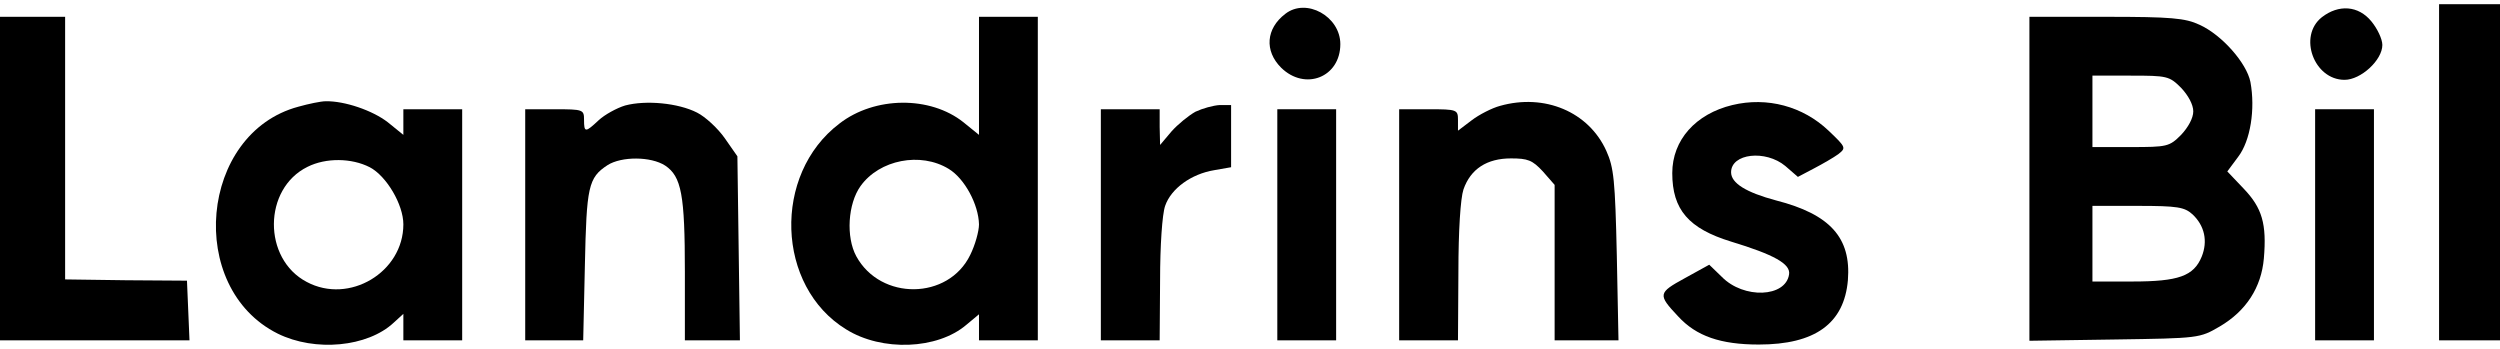
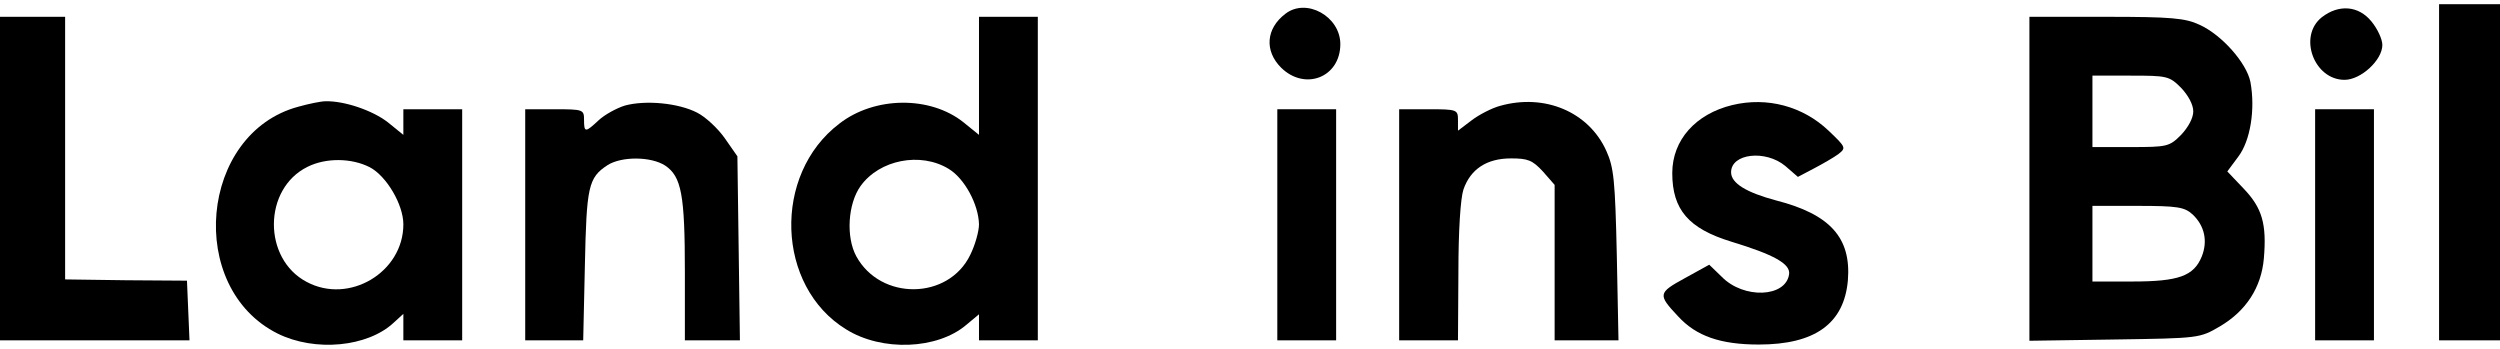
<svg xmlns="http://www.w3.org/2000/svg" version="1.0" width="595pt" height="83pt" viewBox="0 0 595 83" preserveAspectRatio="xMidYMid meet">
  <g transform="translate(0,83) scale(0.1,-0.1)" fill="#000000" stroke="none">
    <path d="M5805 420 l0 -400 73 0 72 0 0 400 0 400 -72 0 -73 0 0 -400z" />
    <path d="M3059 797 c-46 -35 -50 -88 -10 -128 57 -56 141 -23 141 56 0 66 -81 111 -131 72z" />
    <path d="M5526 789 c-57 -45 -19 -149 54 -149 39 0 90 47 90 83 0 14 -12 39 -26 56 -31 38 -78 41 -118 10z" />
    <path d="M0 405 l0 -385 225 0 226 0 -3 71 -3 71 -145 1 -145 2 0 313 0 312 -77 0 -78 0 0 -385z" />
    <path d="M2330 650 l0 -141 -37 30 c-79 63 -211 62 -295 -3 -160 -121 -151 -388 16 -490 85 -53 217 -48 286 11 l30 25 0 -31 0 -31 70 0 70 0 0 385 0 385 -70 0 -70 0 0 -140z m-72 -222 c38 -23 71 -85 72 -132 0 -16 -9 -49 -21 -73 -52 -107 -213 -109 -271 -3 -25 46 -20 125 10 167 45 63 143 82 210 41z" />
    <path d="M4830 404 l0 -385 203 3 c201 3 202 3 250 31 63 37 99 93 105 162 7 82 -4 120 -48 166 l-39 41 26 35 c29 38 41 113 29 178 -9 45 -68 112 -121 136 -34 16 -68 19 -222 19 l-183 0 0 -386z m361 217 c17 -18 29 -40 29 -56 0 -16 -12 -38 -29 -56 -28 -28 -33 -29 -120 -29 l-91 0 0 85 0 85 91 0 c87 0 92 -1 120 -29z m27 -301 c29 -27 37 -64 22 -101 -19 -46 -55 -59 -165 -59 l-95 0 0 90 0 90 108 0 c95 0 111 -3 130 -20z" />
    <path d="M710 576 c-235 -63 -268 -431 -49 -540 89 -44 214 -32 276 26 l23 21 0 -31 0 -32 70 0 70 0 0 275 0 275 -70 0 -70 0 0 -30 0 -31 -37 30 c-36 28 -103 51 -148 50 -11 0 -40 -6 -65 -13z m170 -144 c40 -21 80 -89 80 -136 0 -114 -129 -191 -230 -137 -105 55 -104 222 2 274 44 22 105 21 148 -1z" />
    <path d="M1488 579 c-20 -6 -49 -22 -63 -35 -32 -30 -35 -30 -35 1 0 24 -2 25 -70 25 l-70 0 0 -275 0 -275 69 0 69 0 4 178 c4 188 8 209 54 239 33 21 103 21 137 -1 39 -26 47 -70 47 -253 l0 -163 66 0 65 0 -3 219 -3 219 -30 43 c-16 23 -46 51 -66 61 -45 23 -122 30 -171 17z" />
    <path d="M3570 578 c-19 -5 -50 -21 -67 -34 l-33 -25 0 25 c0 25 -2 26 -70 26 l-70 0 0 -275 0 -275 70 0 70 0 1 163 c0 98 5 175 12 196 17 49 56 74 113 74 40 0 51 -4 76 -31 l28 -32 0 -185 0 -185 76 0 76 0 -4 202 c-4 179 -7 209 -25 249 -42 93 -147 137 -253 107z" />
    <path d="M4123 580 c-87 -21 -143 -83 -143 -162 0 -87 39 -132 140 -163 102 -31 142 -53 138 -78 -8 -55 -108 -59 -160 -6 l-30 29 -58 -32 c-64 -35 -65 -39 -16 -91 43 -47 101 -67 192 -67 134 0 203 50 212 153 8 101 -42 157 -171 190 -71 19 -107 41 -107 67 0 45 82 54 129 15 l30 -26 38 20 c21 11 47 26 58 34 19 15 19 16 -23 56 -61 58 -146 81 -229 61z" />
-     <path d="M2845 564 c-16 -9 -42 -30 -57 -47 l-27 -32 -1 43 0 42 -70 0 -70 0 0 -275 0 -275 70 0 70 0 1 143 c0 82 5 157 12 177 14 41 62 76 117 85 l40 7 0 74 0 74 -27 0 c-16 -1 -41 -8 -58 -16z" />
    <path d="M3040 295 l0 -275 70 0 70 0 0 275 0 275 -70 0 -70 0 0 -275z" />
    <path d="M5510 295 l0 -275 70 0 70 0 0 275 0 275 -70 0 -70 0 0 -275z" />
  </g>
</svg>